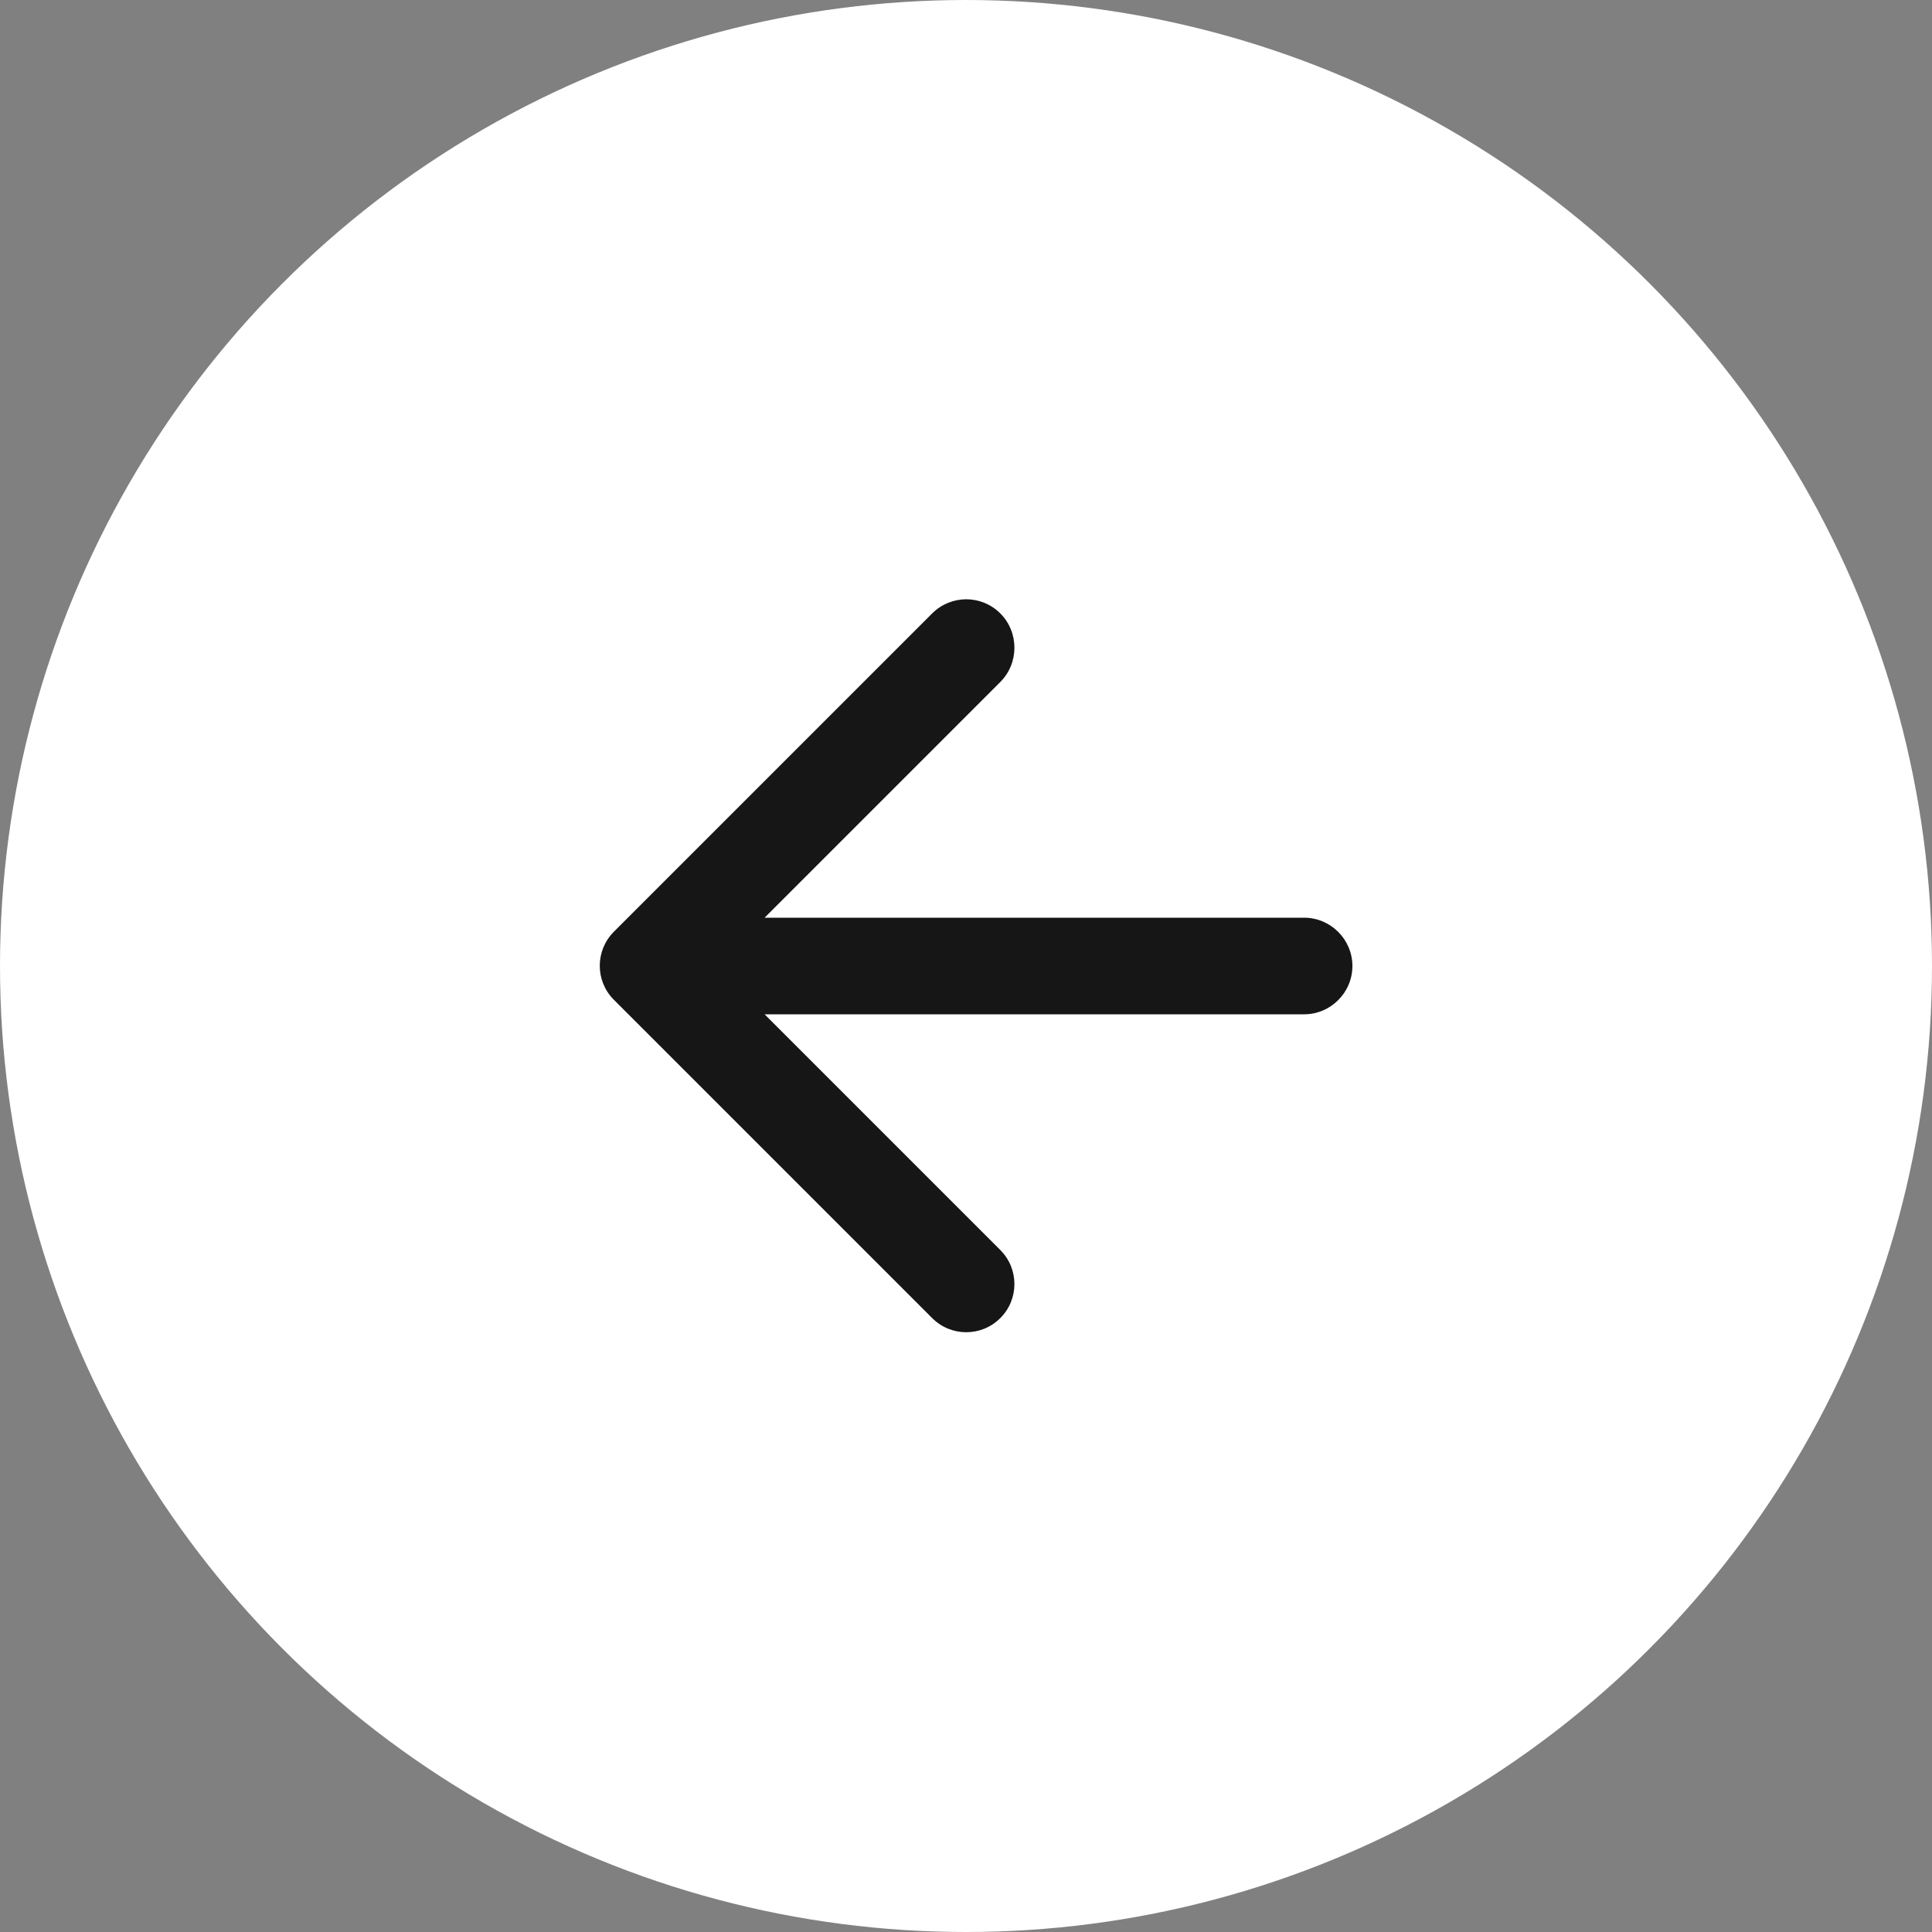
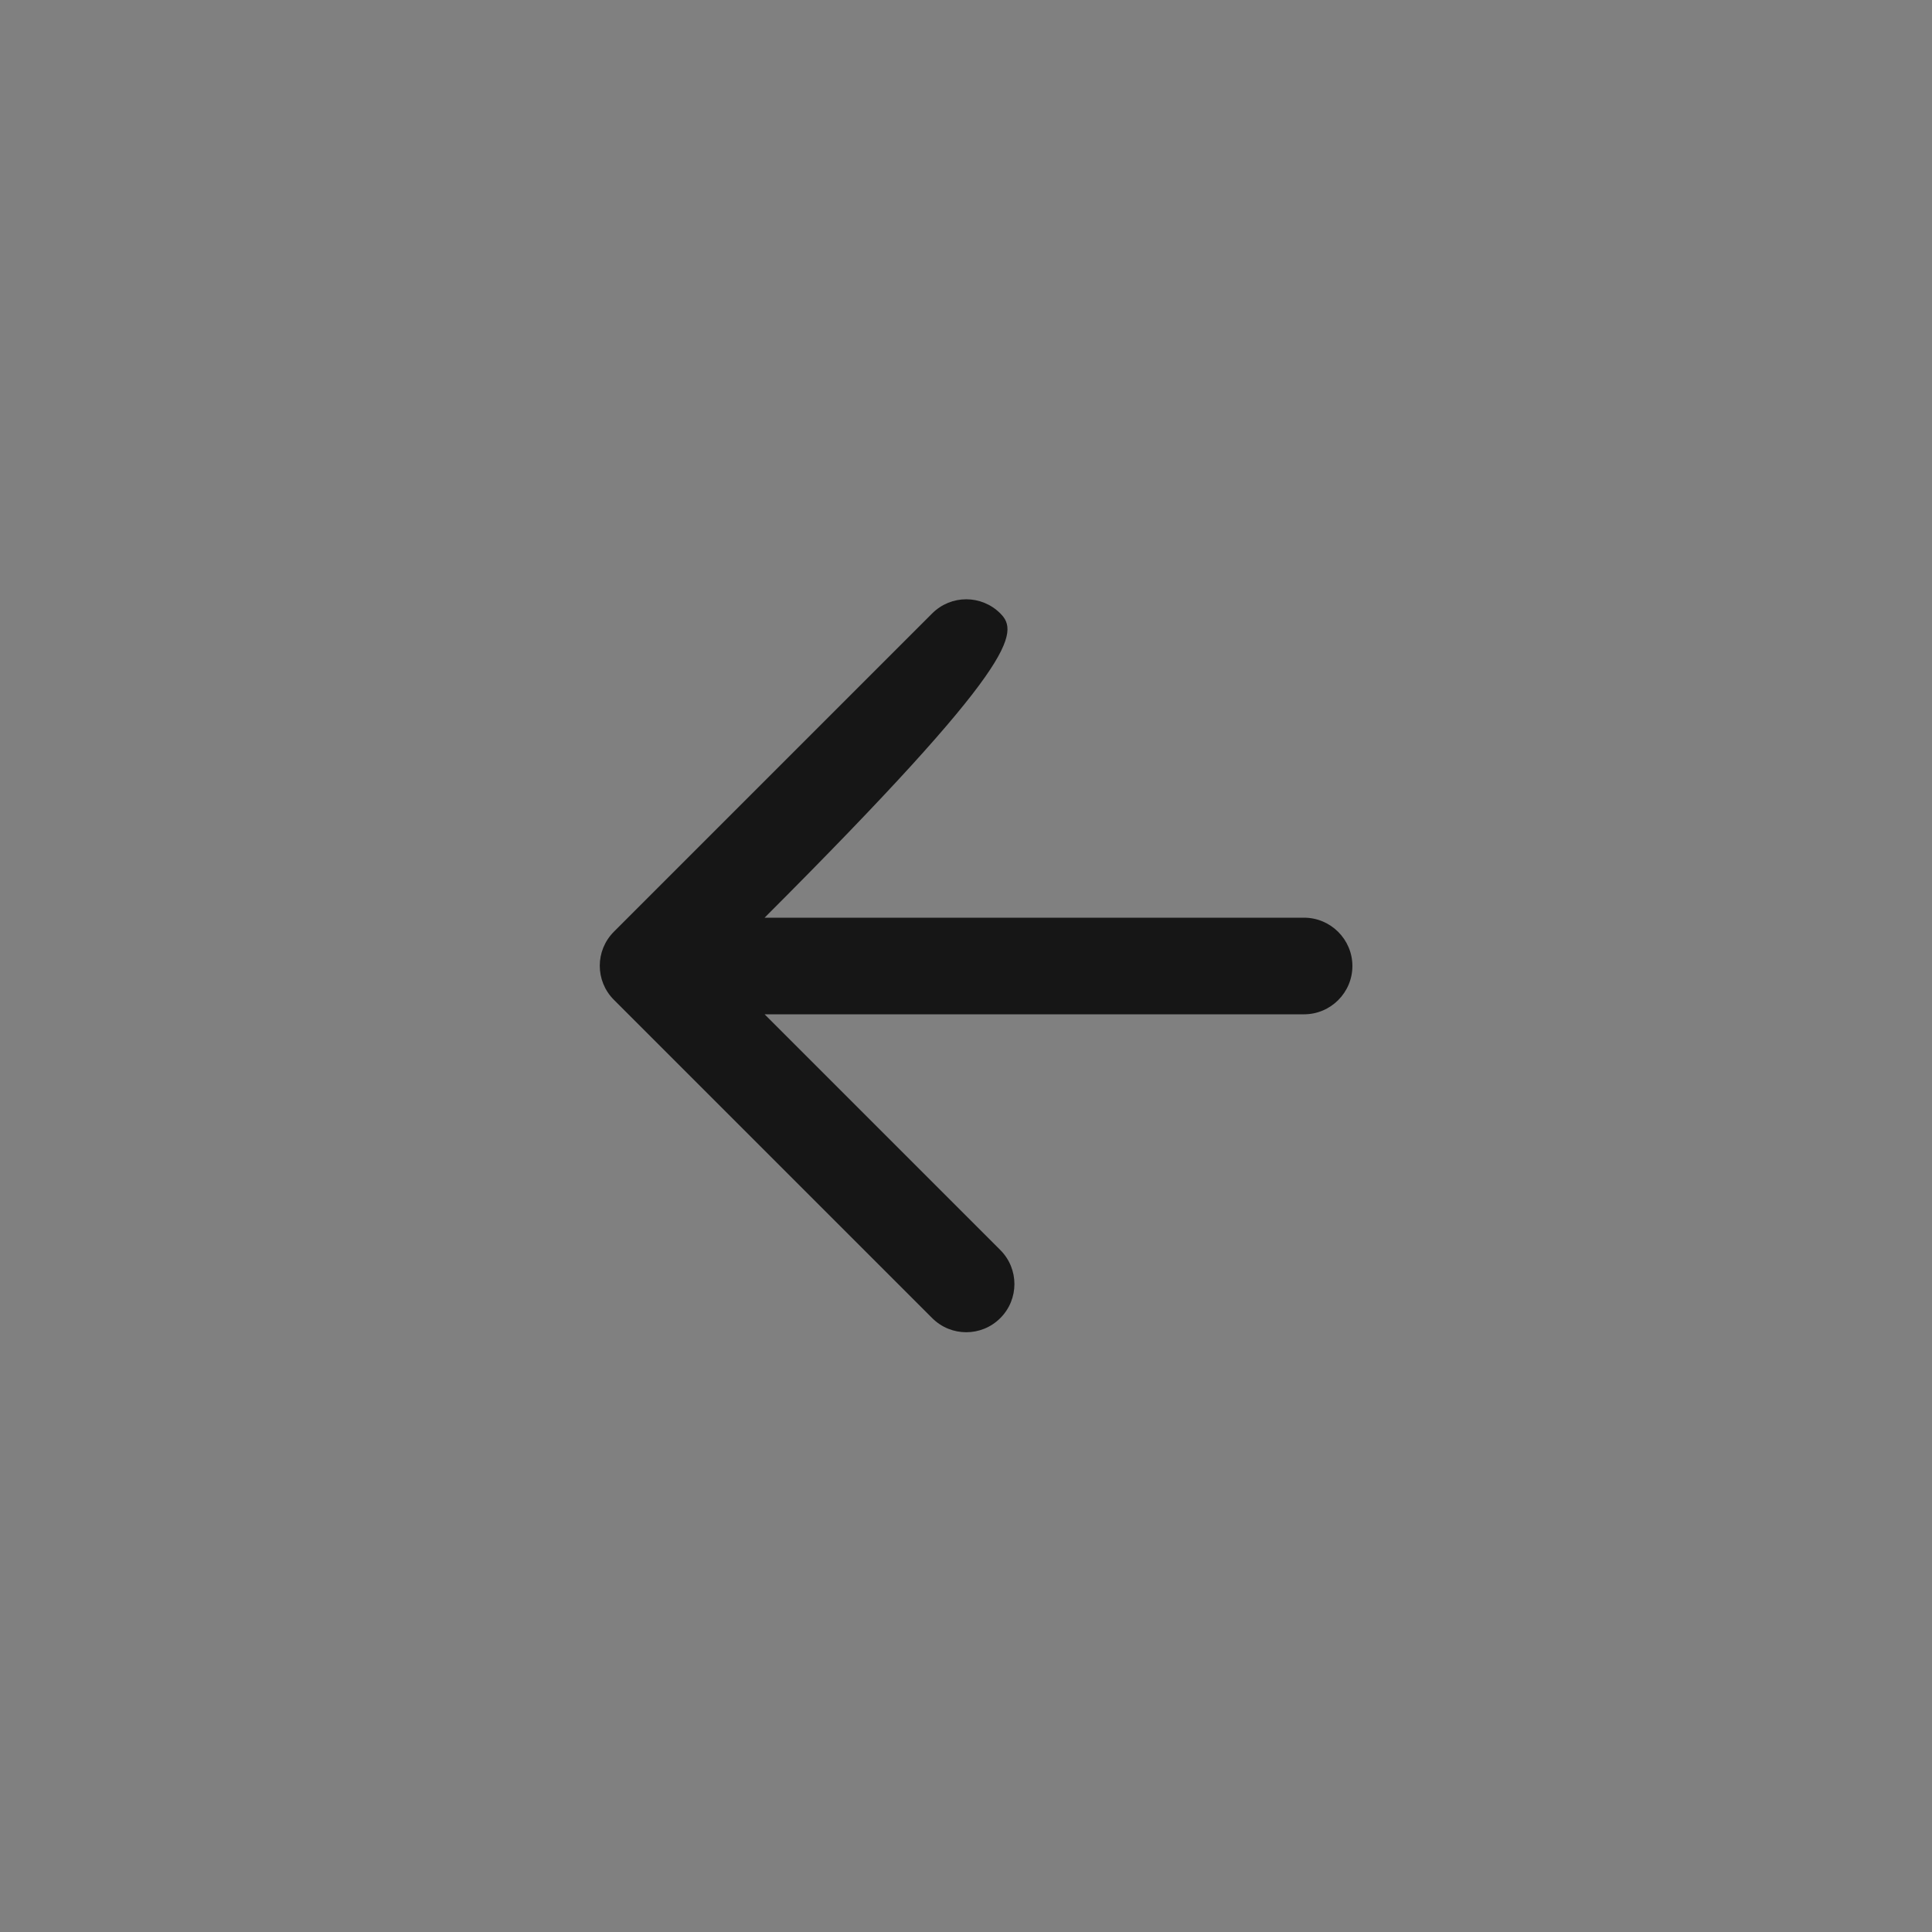
<svg xmlns="http://www.w3.org/2000/svg" width="40" height="40" viewBox="0 0 40 40" fill="none">
  <rect x="0" y="0" width="40" height="40" fill="#808080" stroke="none" />
-   <circle cx="20" cy="20" r="20" fill="white" />
  <g clip-path="url(#clip0_187_118)">
-     <path d="M27 19H15.83L20.71 14.12C21.1 13.73 21.1 13.09 20.71 12.7C20.32 12.31 19.69 12.31 19.3 12.7L12.71 19.29C12.32 19.68 12.32 20.31 12.71 20.7L19.3 27.29C19.69 27.68 20.32 27.68 20.71 27.29C21.1 26.9 21.1 26.27 20.71 25.88L15.83 21H27C27.55 21 28 20.55 28 20C28 19.45 27.55 19 27 19Z" fill="#161616" />
+     <path d="M27 19H15.83C21.1 13.73 21.1 13.09 20.71 12.7C20.32 12.31 19.69 12.31 19.3 12.7L12.71 19.29C12.32 19.68 12.32 20.31 12.71 20.7L19.3 27.29C19.69 27.68 20.32 27.68 20.71 27.29C21.1 26.9 21.1 26.27 20.71 25.88L15.83 21H27C27.55 21 28 20.55 28 20C28 19.45 27.55 19 27 19Z" fill="#161616" />
  </g>
  <defs>
    <clipPath id="clip0_187_118">
      <rect width="24" height="24" fill="white" transform="translate(8 8)" />
    </clipPath>
  </defs>
</svg>